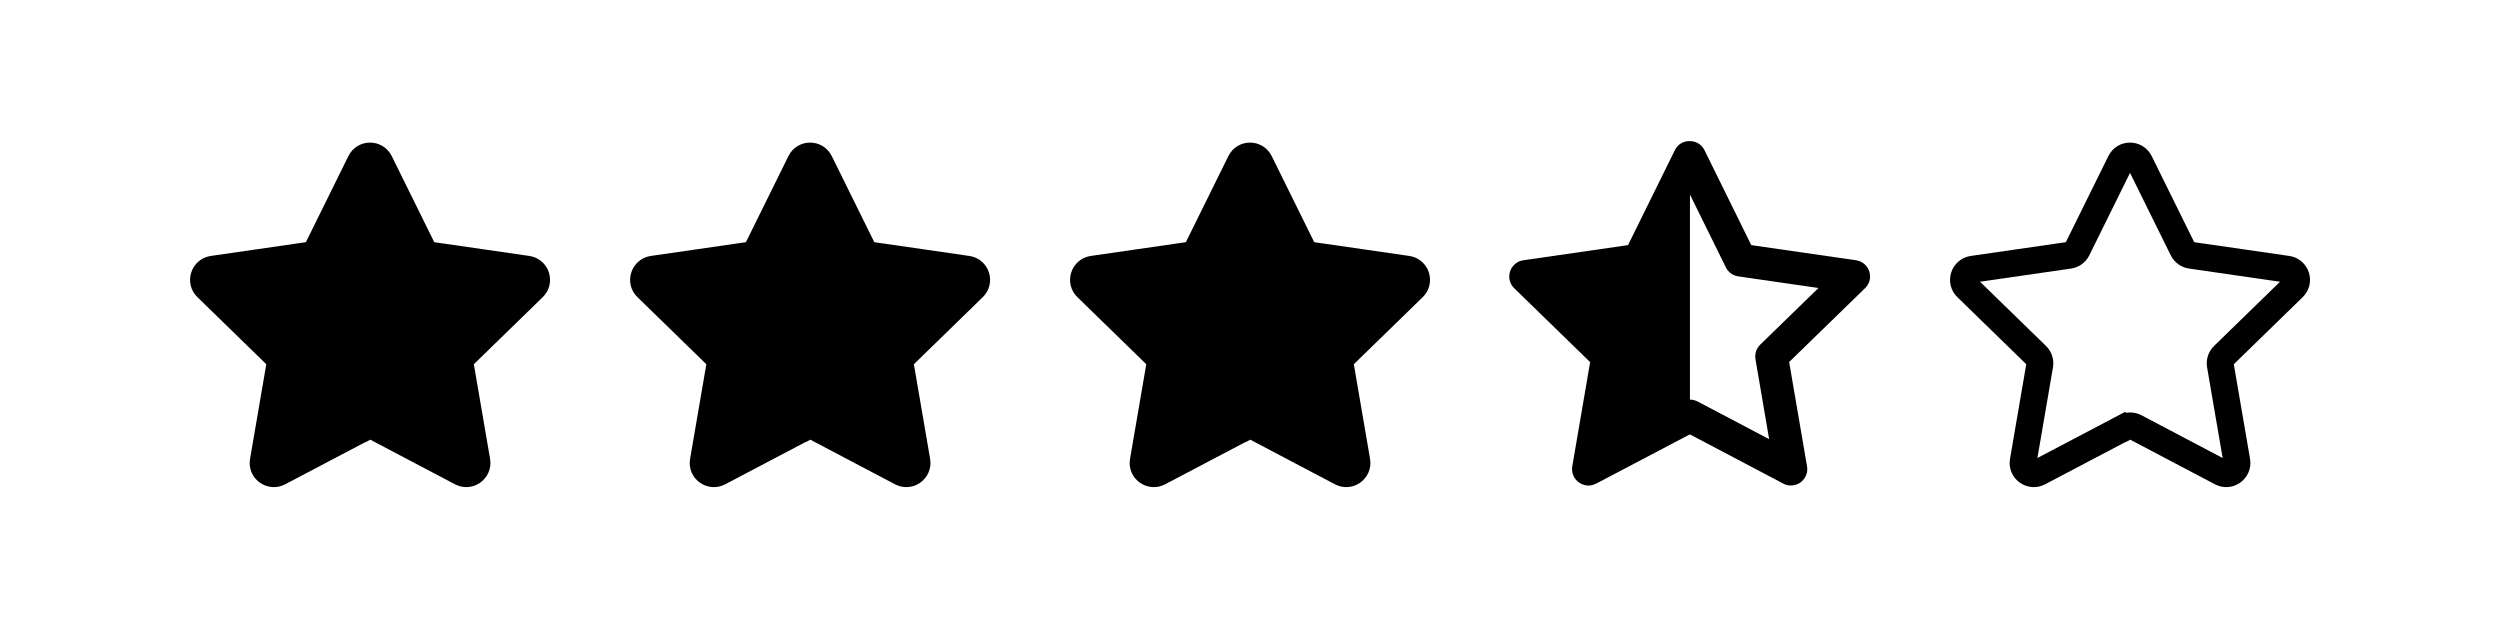
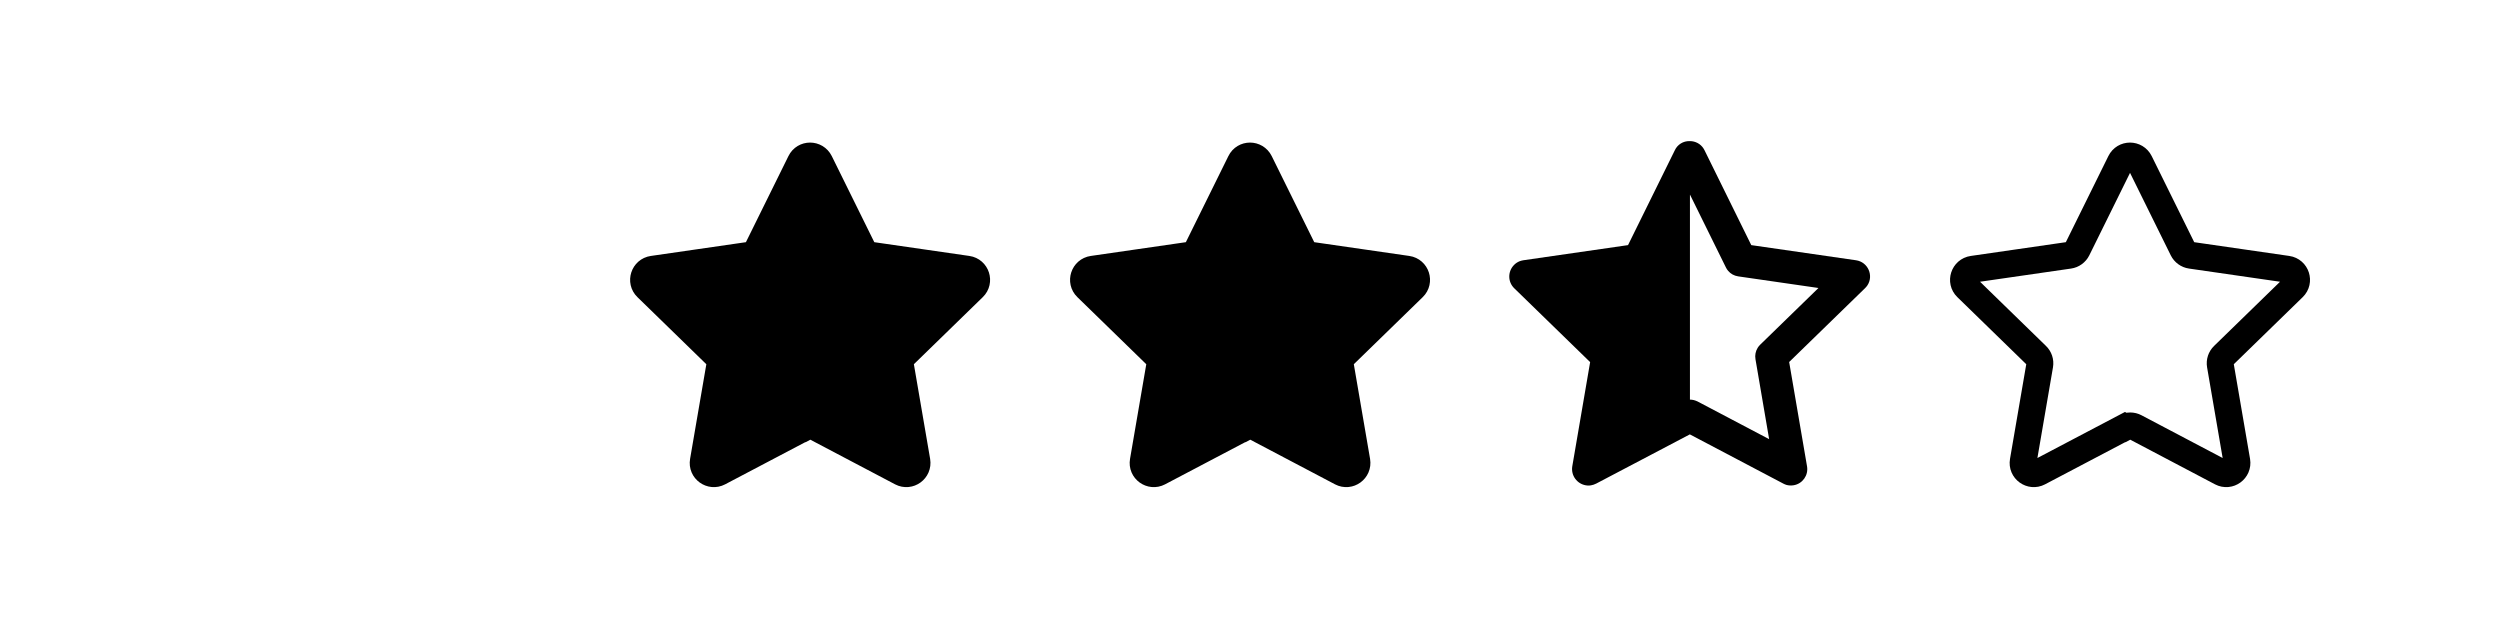
<svg xmlns="http://www.w3.org/2000/svg" id="Layer_1" data-name="Layer 1" viewBox="0 0 256 64">
  <defs>
    <style>
      .cls-1, .cls-2 {
        stroke: #000;
        stroke-miterlimit: 10;
        stroke-width: 2.75px;
      }

      .cls-1, .cls-3 {
        fill: none;
      }

      .cls-4, .cls-3 {
        stroke-width: 0px;
      }
    </style>
  </defs>
  <g>
-     <path class="cls-3" d="m152.89,12.77h40.33v40.33h-40.33V12.77Z" />
    <path class="cls-4" d="m173.05,14.45c.56,0,1.08.28,1.38.74l.11.19,4.79,9.72,10.72,1.55c1.25.18,1.82,1.58,1.18,2.56l-.12.16-.13.14-7.77,7.56,1.83,10.68c.16.92-.46,1.79-1.37,1.94-.24.04-.49.03-.72-.03l-.17-.06-.17-.08-9.57-5.04-9.59,5.04c-.18.09-.36.15-.54.18l-.18.02c-.93.03-1.71-.69-1.75-1.62,0-.05,0-.11,0-.16l.02-.18,1.83-10.68-7.77-7.56c-.67-.65-.68-1.71-.03-2.38.16-.17.36-.3.58-.39l.19-.06.19-.04,10.72-1.55,4.79-9.71c.27-.59.87-.96,1.52-.94Zm0,5.5v20.97c.14,0,.27.02.4.05l.19.06.19.08,7.33,3.86-1.4-8.19c-.07-.4.01-.82.23-1.17l.12-.17.14-.15,5.96-5.8-8.22-1.19c-.41-.06-.78-.26-1.04-.58l-.12-.16-.1-.18s-3.67-7.44-3.67-7.44Z" />
  </g>
-   <path class="cls-2" d="m37.39,43.73l-8.84,4.65c-.8.42-1.75-.26-1.59-1.16l1.69-9.84c.06-.36-.06-.72-.32-.97l-7.16-6.97c-.65-.63-.29-1.74.61-1.87l9.88-1.43c.36-.05.67-.28.83-.6l4.42-8.95c.4-.82,1.56-.82,1.97,0l4.42,8.95c.16.32.47.55.83.6l9.88,1.43c.9.13,1.26,1.24.61,1.87l-7.16,6.97c-.26.25-.38.62-.32.97l1.69,9.84c.15.9-.79,1.58-1.59,1.16l-8.81-4.64c-.32-.17-.7-.17-1.02,0Z" />
  <path class="cls-2" d="m82.45,43.73l-8.84,4.65c-.8.42-1.75-.26-1.59-1.16l1.69-9.84c.06-.36-.06-.72-.32-.97l-7.16-6.97c-.65-.63-.29-1.74.61-1.87l9.88-1.43c.36-.05.67-.28.83-.6l4.42-8.95c.4-.82,1.56-.82,1.97,0l4.42,8.95c.16.32.47.55.83.6l9.88,1.43c.9.13,1.26,1.24.61,1.87l-7.16,6.97c-.26.25-.38.62-.32.97l1.69,9.84c.15.9-.79,1.58-1.59,1.16l-8.81-4.64c-.32-.17-.7-.17-1.02,0Z" />
  <path class="cls-2" d="m127.5,43.73l-8.84,4.65c-.8.42-1.75-.26-1.59-1.16l1.69-9.84c.06-.36-.06-.72-.32-.97l-7.16-6.97c-.65-.63-.29-1.74.61-1.87l9.88-1.43c.36-.05.67-.28.83-.6l4.42-8.95c.4-.82,1.56-.82,1.97,0l4.42,8.95c.16.32.47.55.83.6l9.88,1.43c.9.13,1.26,1.24.61,1.87l-7.16,6.97c-.26.25-.38.62-.32.97l1.69,9.84c.15.9-.79,1.58-1.59,1.16l-8.81-4.64c-.32-.17-.7-.17-1.02,0Z" />
  <path class="cls-1" d="m217.61,43.73l-8.84,4.65c-.8.42-1.75-.26-1.59-1.16l1.69-9.84c.06-.36-.06-.72-.32-.97l-7.16-6.97c-.65-.63-.29-1.74.61-1.87l9.88-1.43c.36-.05.67-.28.83-.6l4.42-8.95c.4-.82,1.56-.82,1.97,0l4.42,8.95c.16.32.47.55.83.6l9.88,1.43c.9.13,1.26,1.24.61,1.87l-7.16,6.97c-.26.25-.38.62-.32.97l1.69,9.84c.15.9-.79,1.58-1.59,1.16l-8.81-4.64c-.32-.17-.7-.17-1.02,0Z" />
  <rect class="cls-3" y="0" width="256" height="64" />
</svg>